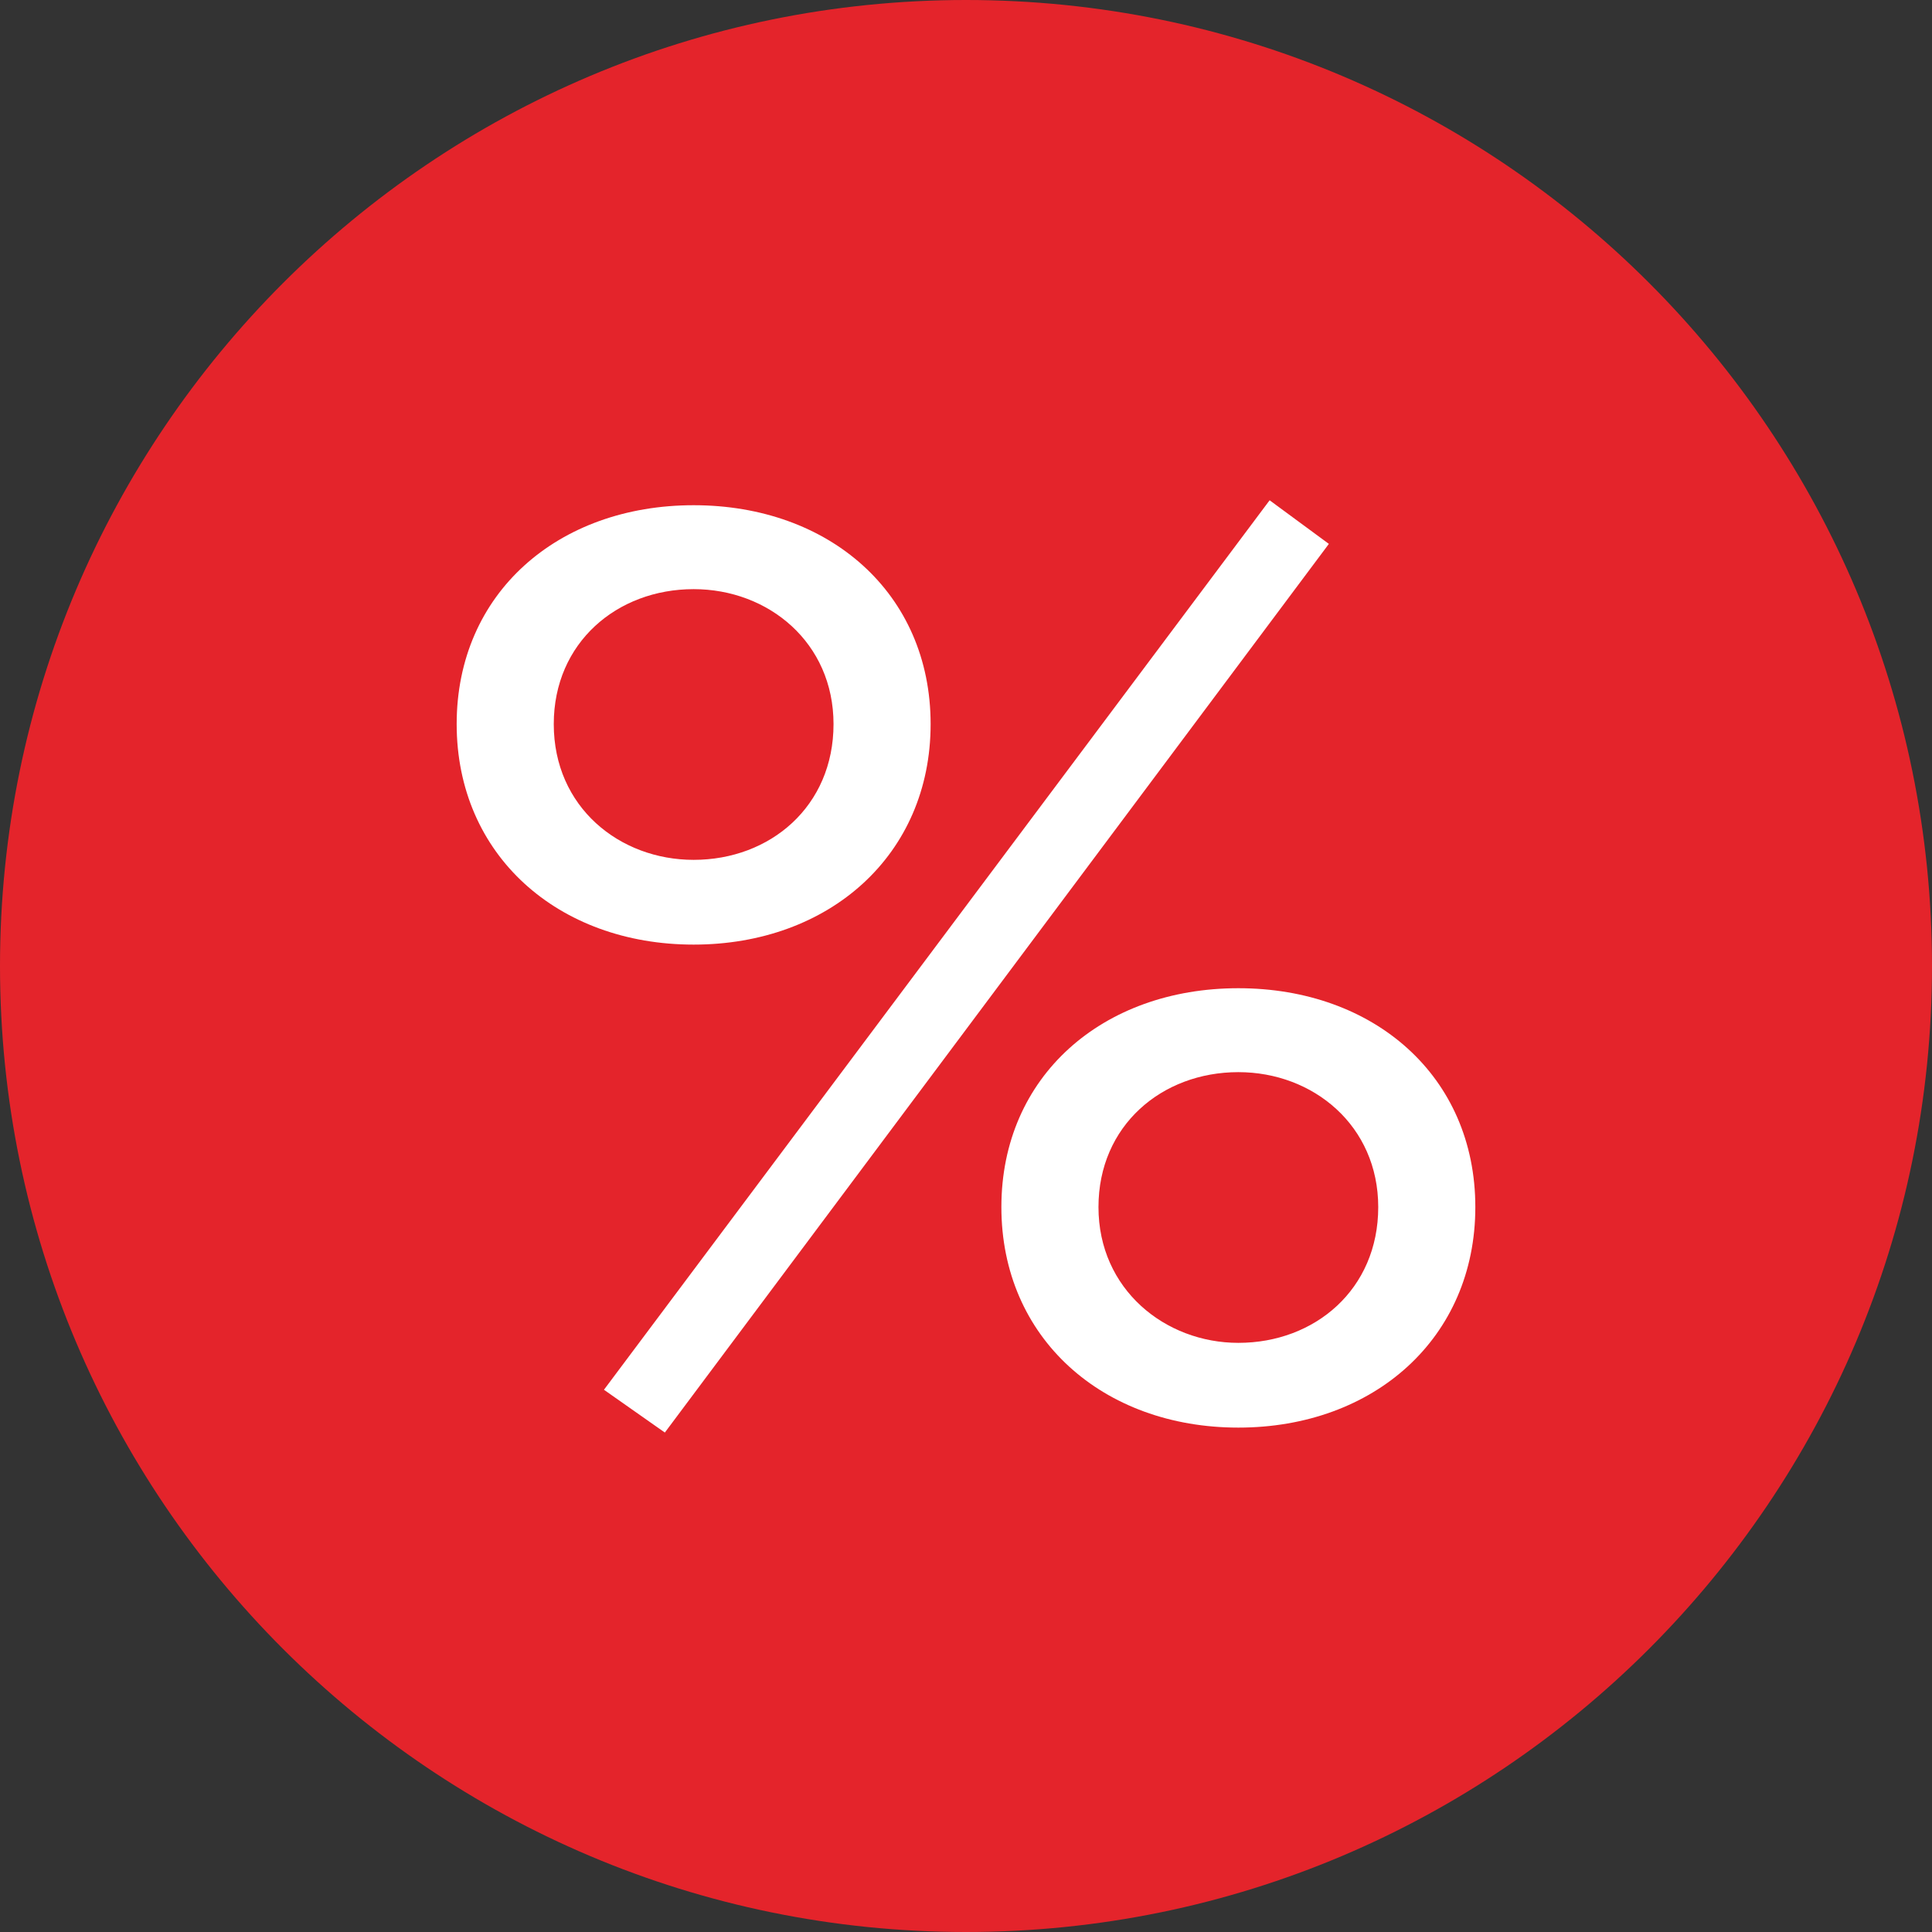
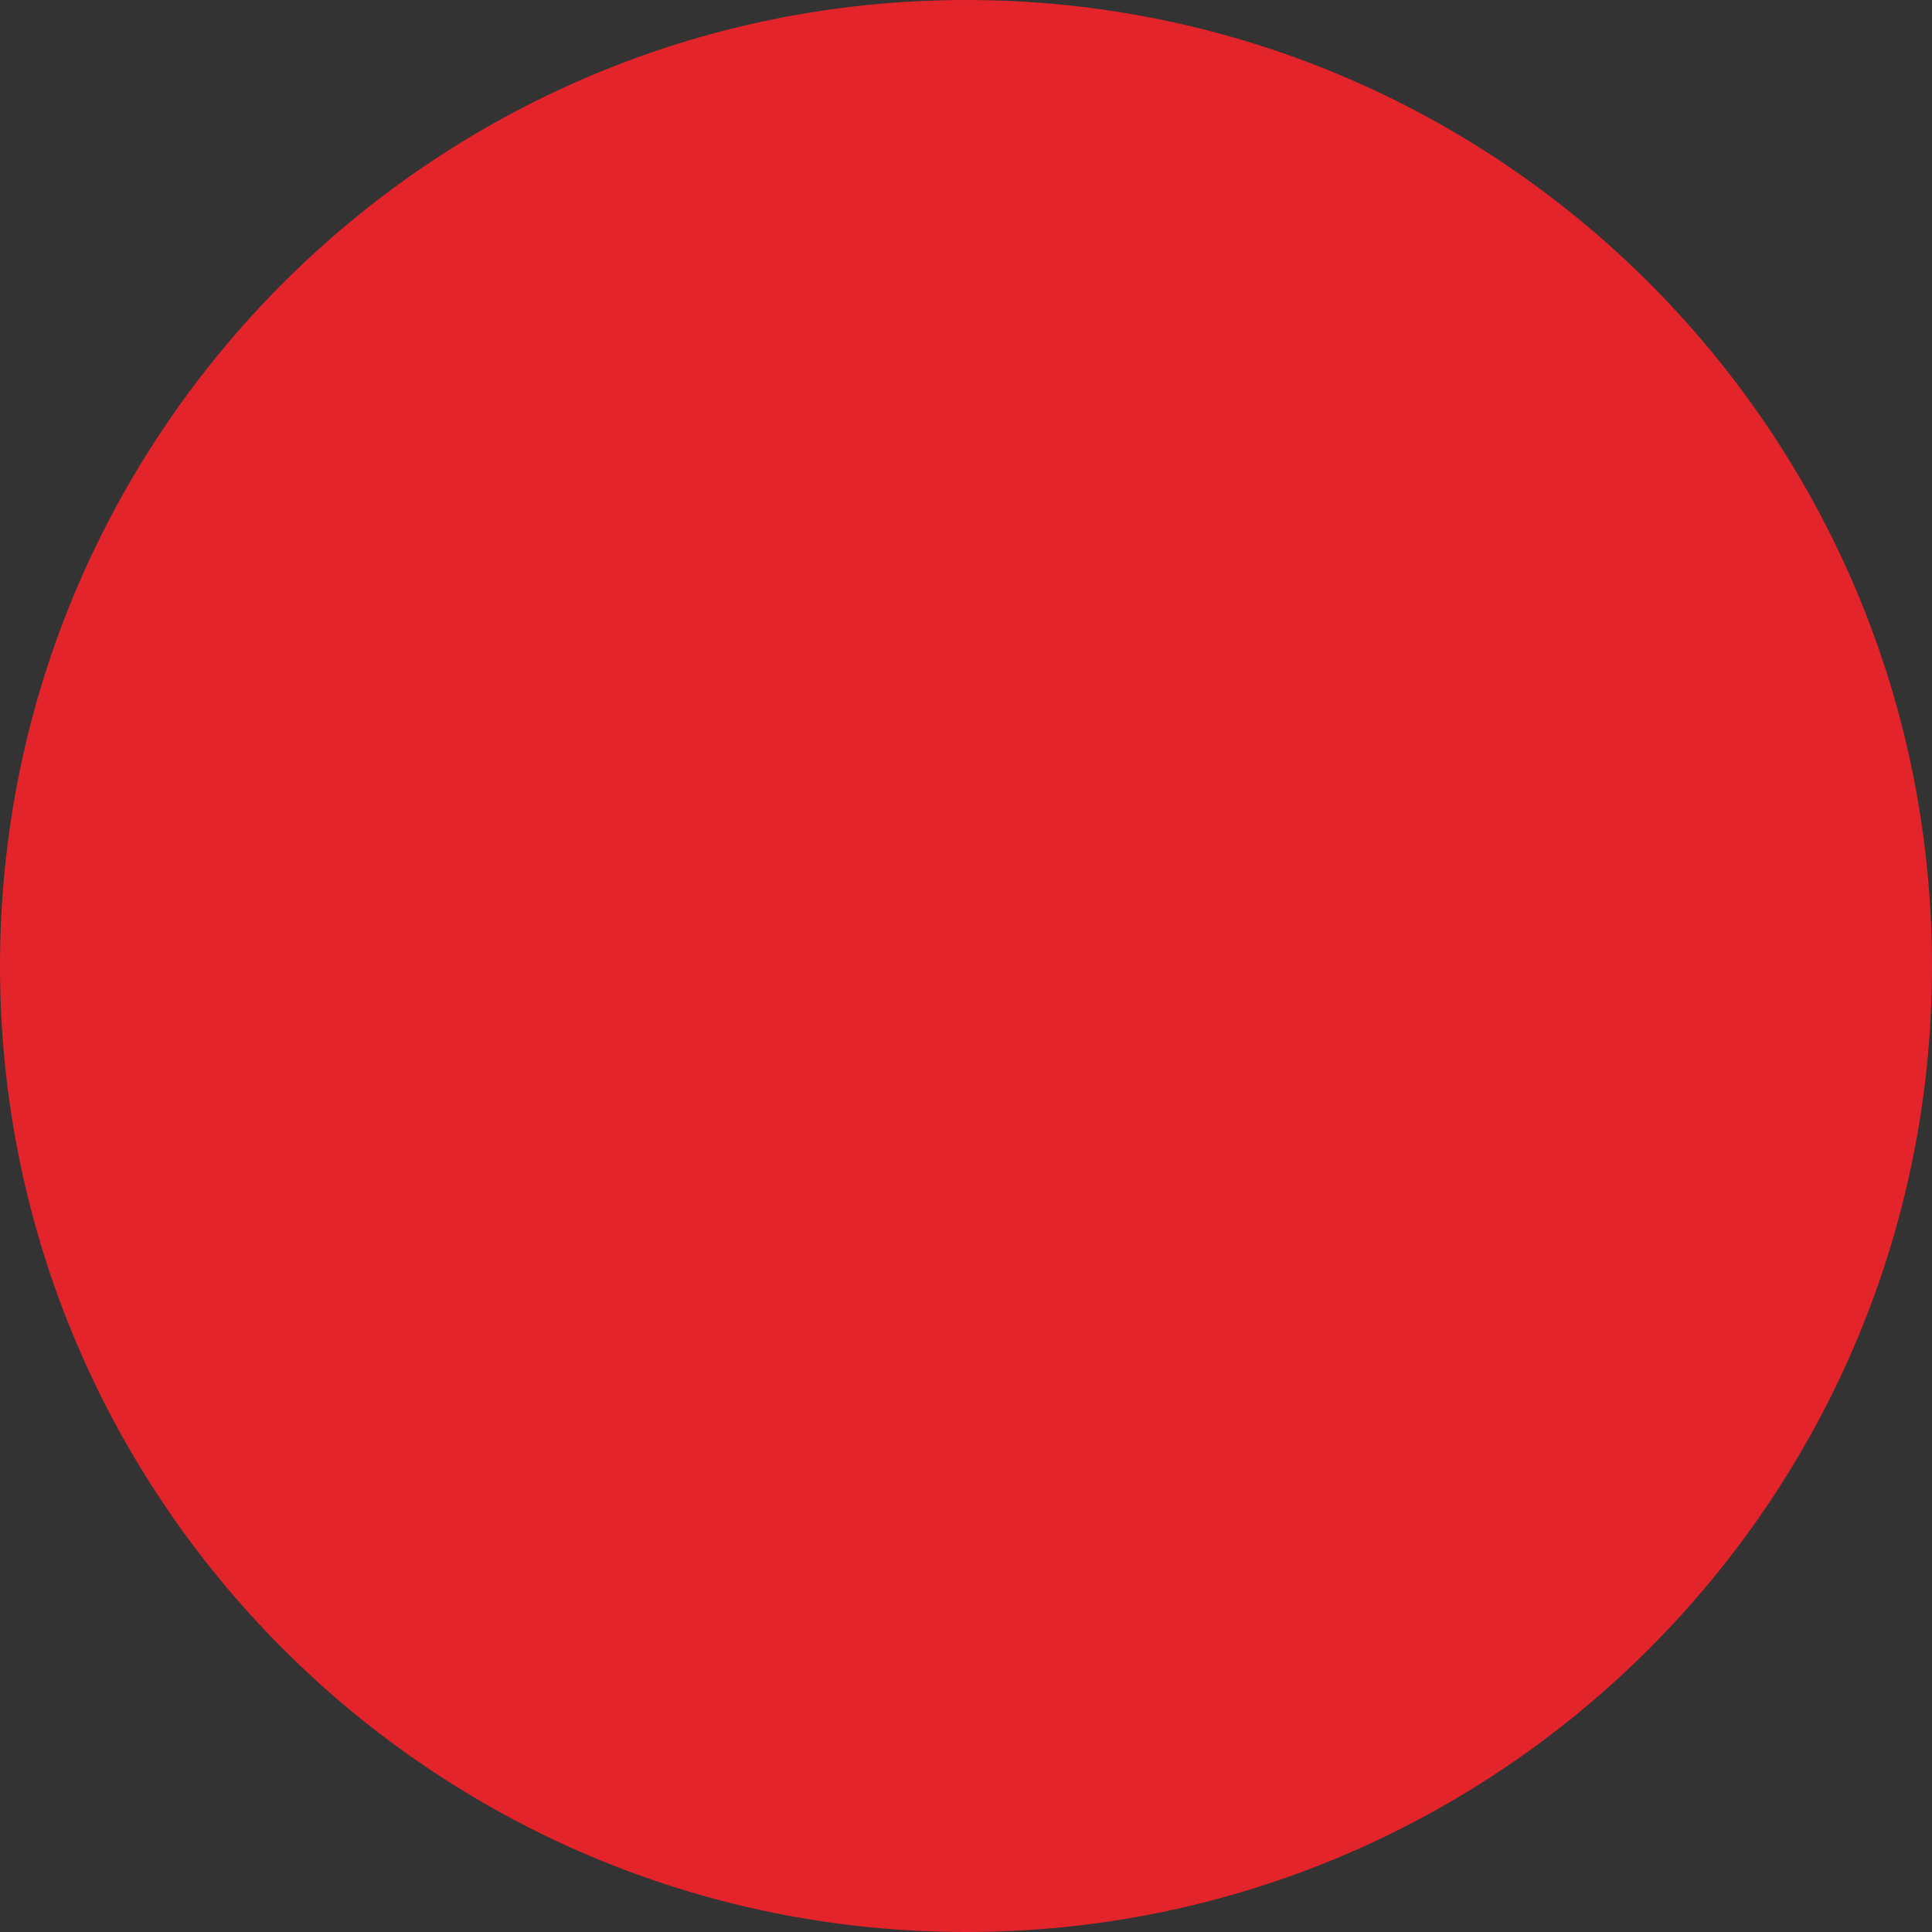
<svg xmlns="http://www.w3.org/2000/svg" version="1.0" id="Слой_1" x="0px" y="0px" viewBox="0 0 234.8 234.8" enable-background="new 0 0 234.8 234.8" xml:space="preserve">
  <rect x="0" y="0" width="234.8" height="234.8" fill="#333333" stroke="none" />
  <g>
    <path fill="#E4242B" d="M0,117.4c0,64.8,52.6,117.4,117.4,117.4c64.8,0,117.4-52.6,117.4-117.4C234.8,52.6,182.3,0,117.4,0   C52.6,0,0,52.6,0,117.4" />
-     <path fill="#FFFFFF" d="M84.3,61.4c16.5,0,28.8,10.7,28.8,26.6s-12.3,26.8-28.8,26.8c-16.5,0-28.8-10.9-28.8-26.8   S67.8,61.4,84.3,61.4 M84.3,104.5c9.3,0,17-6.5,17-16.5c0-9.9-7.9-16.4-17-16.4c-9.3,0-17,6.5-17,16.4   C67.3,98.1,75.3,104.5,84.3,104.5 M154.3,60.8l7.2,5.3L80.8,174.1l-7.4-5.2L154.3,60.8z M150.5,120.1c16.5,0,28.8,10.7,28.8,26.6   c0,15.9-12.3,26.8-28.8,26.8c-16.5,0-28.8-10.9-28.8-26.8C121.7,130.8,134,120.1,150.5,120.1 M150.5,163.2c9.3,0,17-6.5,17-16.5   c0-9.9-7.9-16.4-17-16.4c-9.3,0-17,6.5-17,16.4C133.5,156.7,141.6,163.2,150.5,163.2" />
  </g>
</svg>